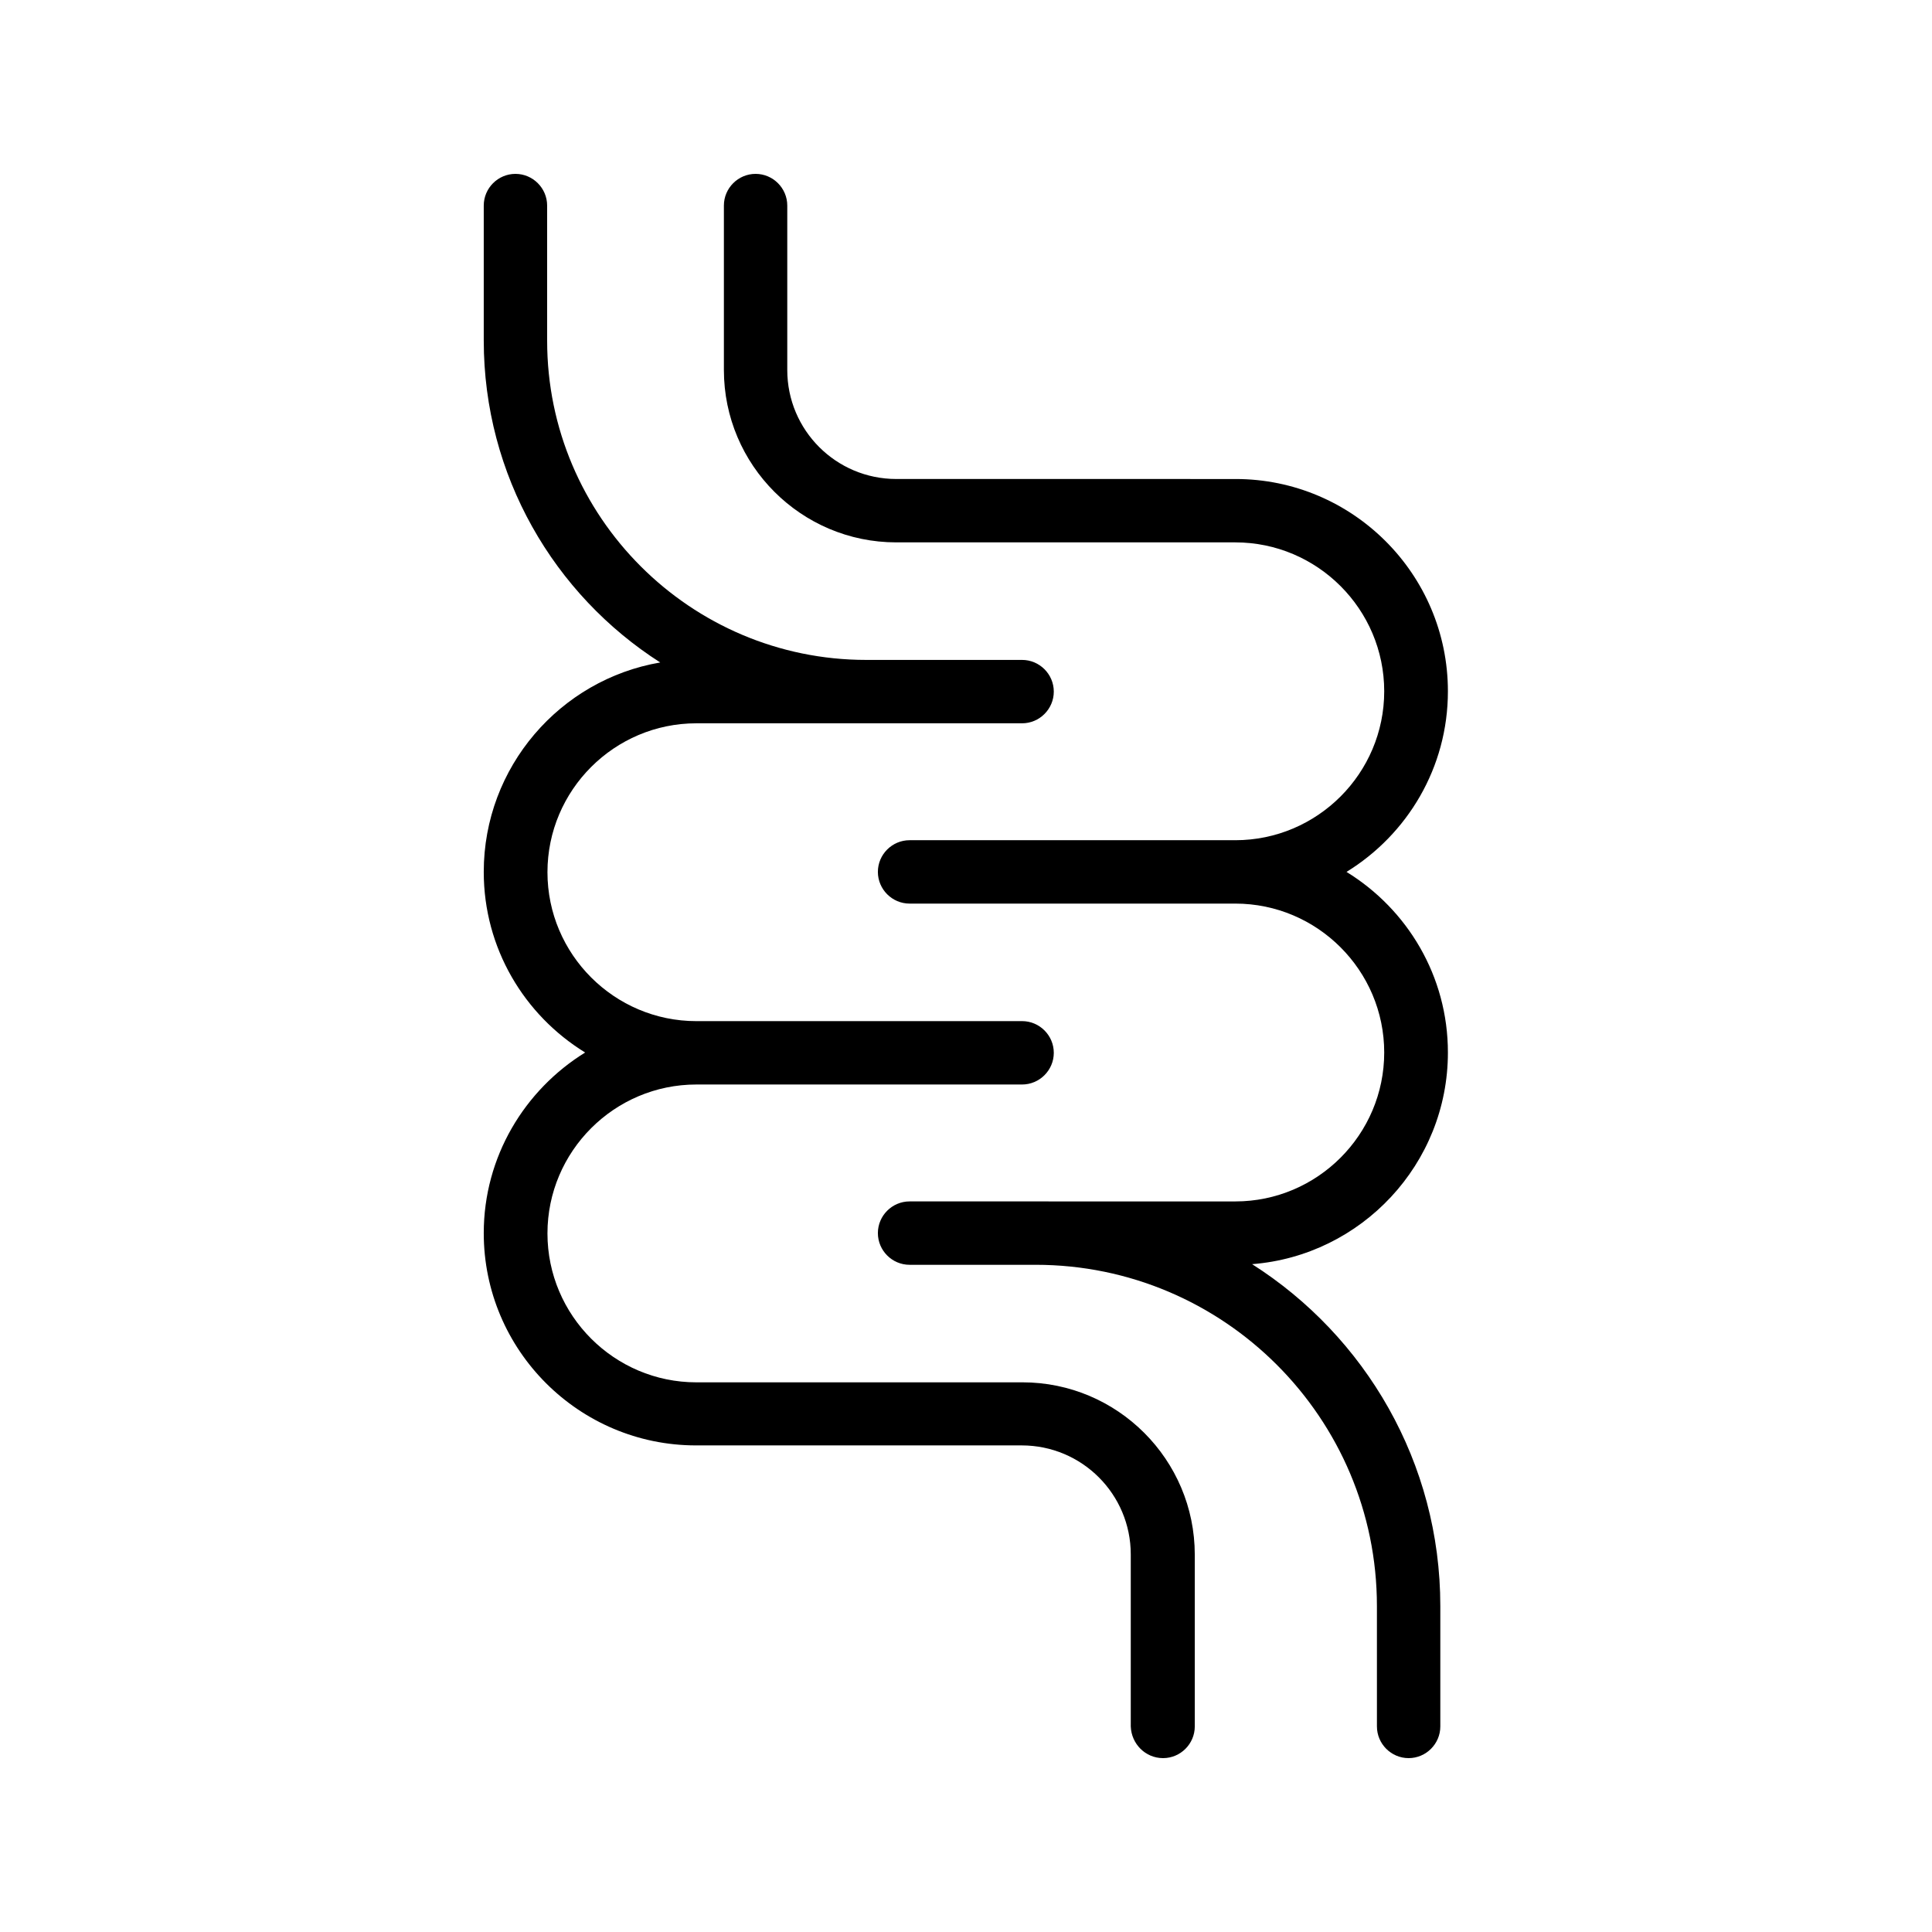
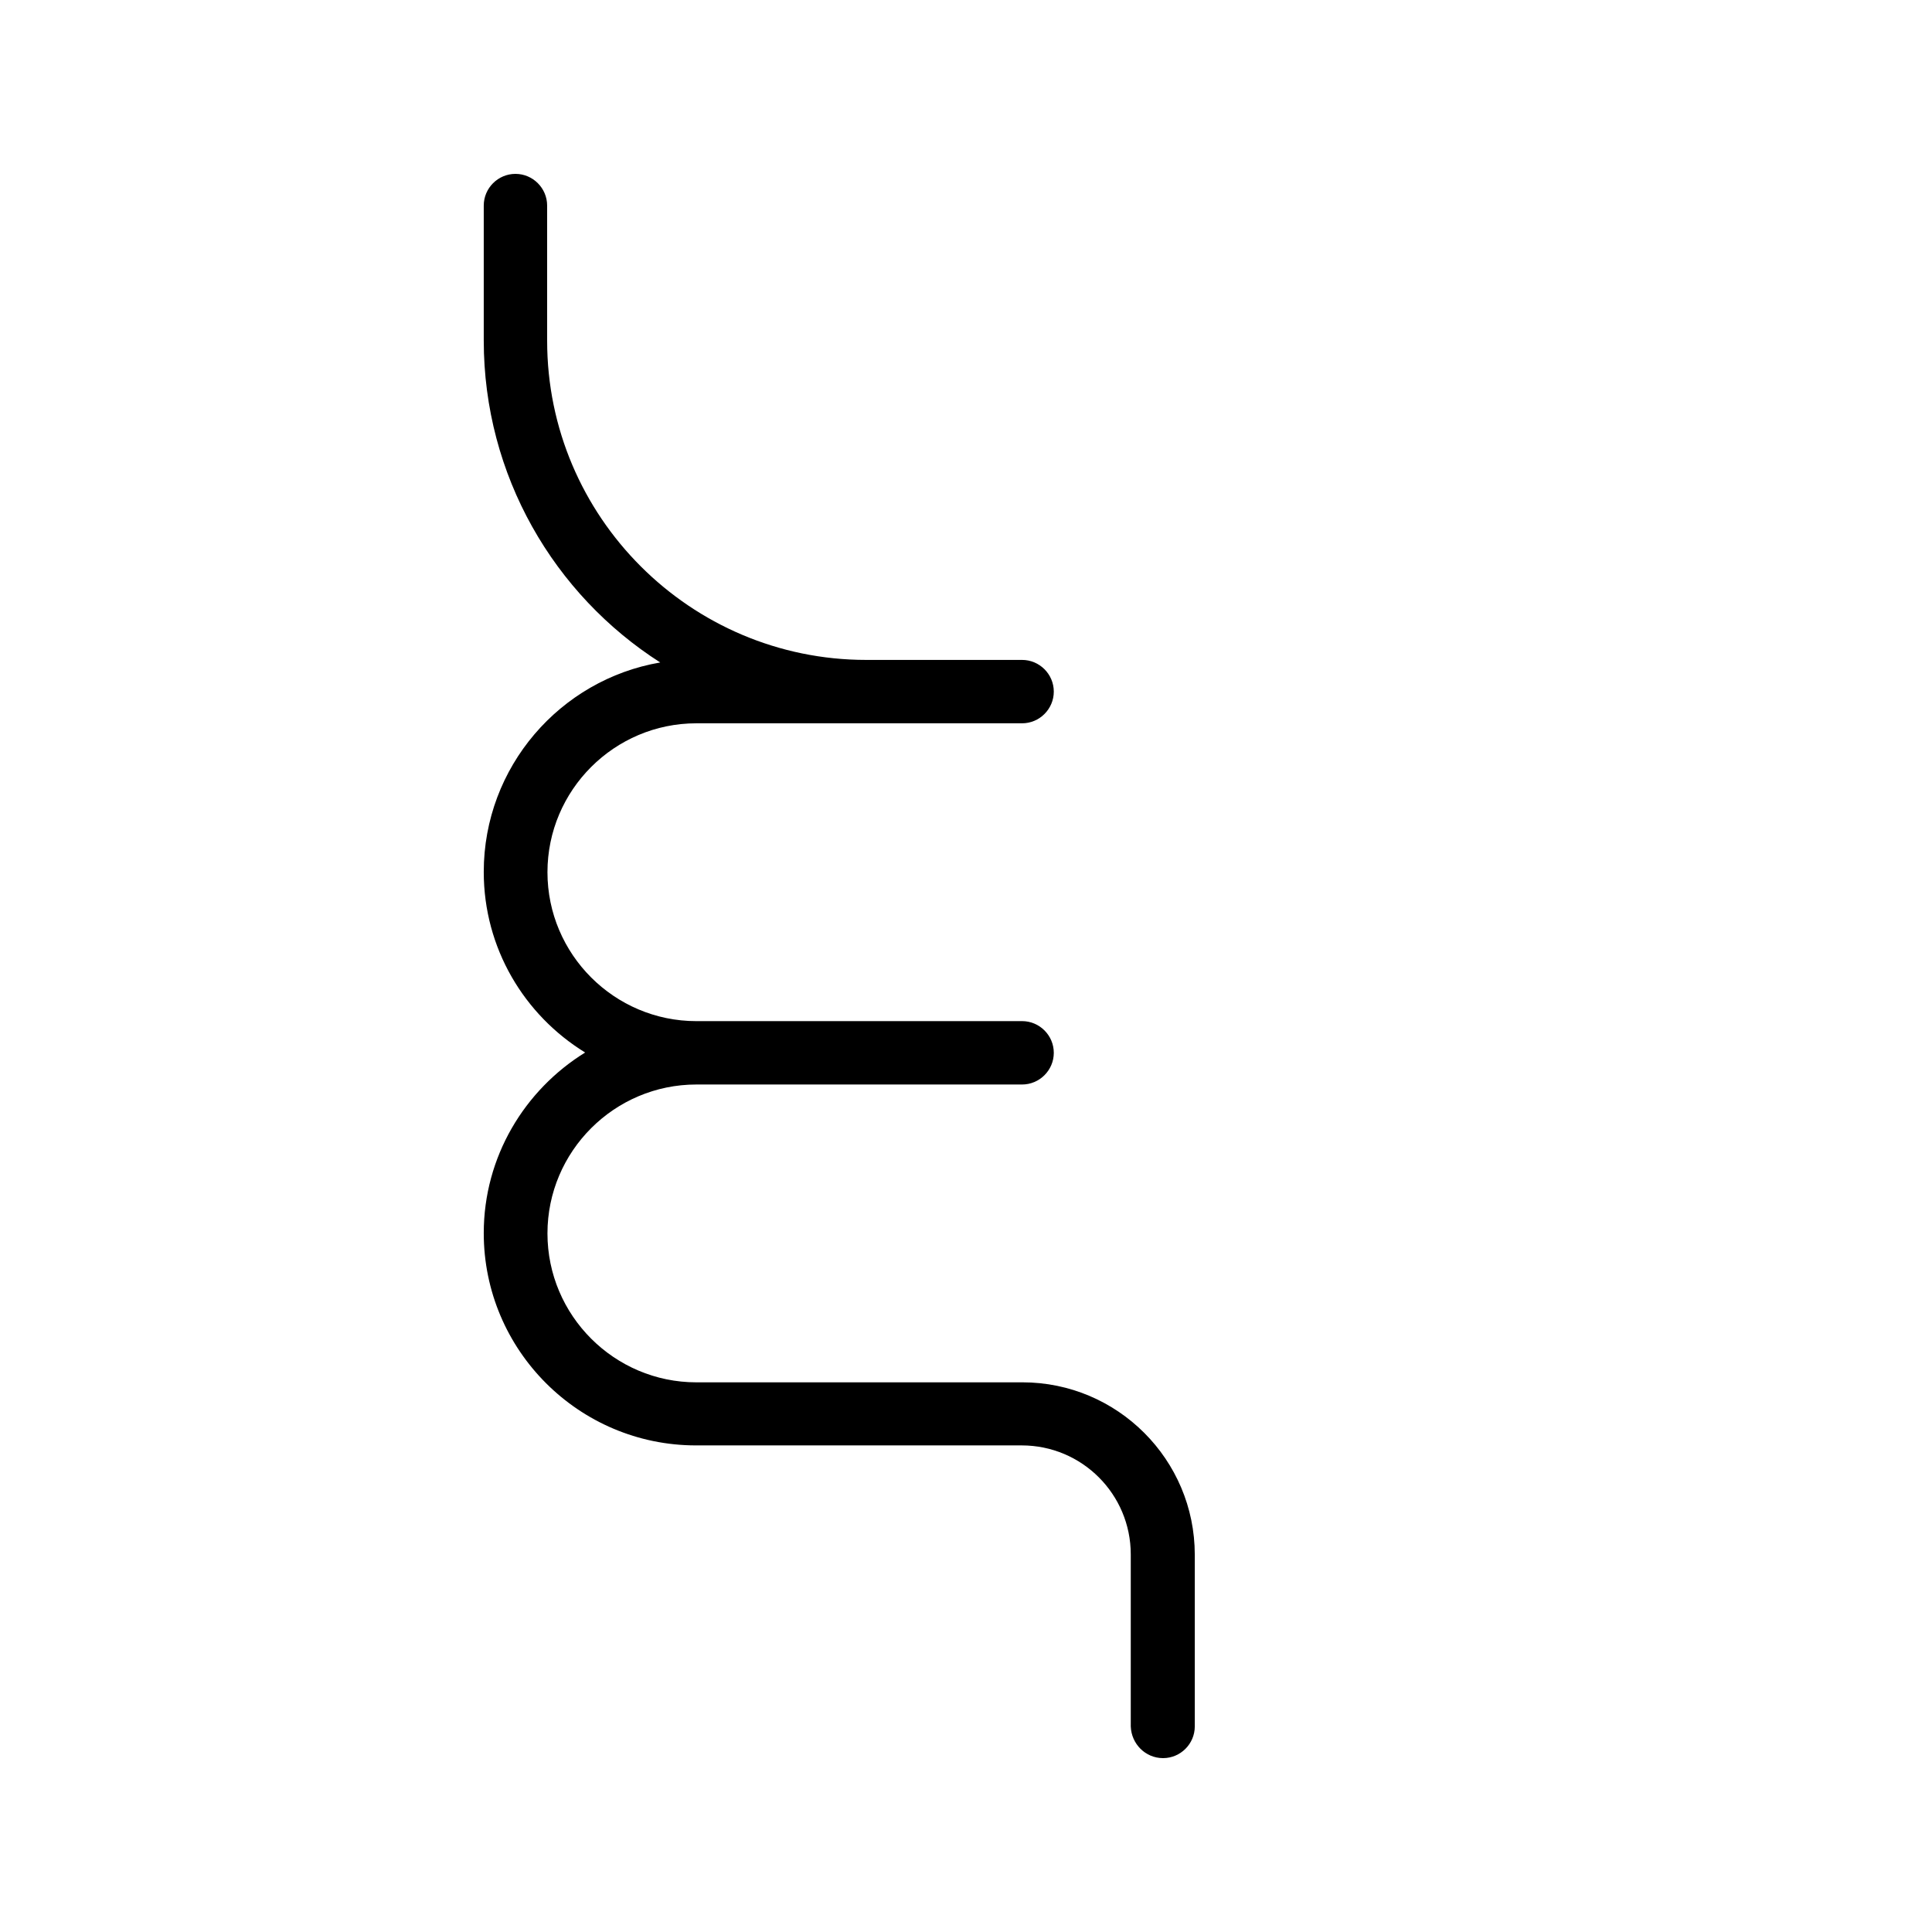
<svg xmlns="http://www.w3.org/2000/svg" fill="#000000" width="800px" height="800px" version="1.1" viewBox="144 144 512 512">
  <g>
    <path d="m452.23 609.92c4.617 0 8.398-3.777 8.398-8.398v-45.512c0-25.191-20.488-45.68-45.68-45.68l-86.402 0.004c-21.746 0-39.465-17.719-39.465-39.465 0-21.746 17.719-39.465 39.465-39.465h86.32c4.617 0 8.398-3.777 8.398-8.398 0-4.617-3.777-8.398-8.398-8.398l-86.32 0.004c-21.746 0-39.465-17.719-39.465-39.465 0-21.746 17.719-39.465 39.465-39.465h86.32c4.617 0 8.398-3.777 8.398-8.398 0-4.617-3.777-8.398-8.398-8.398h-41.312c-46.602 0-84.555-37.953-84.555-84.555l-0.004-35.852c0-4.617-3.777-8.398-8.398-8.398-4.617 0-8.398 3.777-8.398 8.398v35.77c0 35.77 18.641 67.344 46.77 85.312-26.535 4.535-46.77 27.711-46.77 55.504 0 20.238 10.746 37.953 26.871 47.863-16.039 9.91-26.871 27.625-26.871 47.863 0 31.066 25.273 56.258 56.258 56.258h86.32c15.953 0 28.887 12.93 28.887 28.887v45.59c0.168 4.617 3.863 8.395 8.566 8.395z" />
-     <path d="m527.71 327.2c0-31.066-25.273-56.258-56.258-56.258l-89.93-0.004c-15.953 0-28.887-12.93-28.887-28.887v-43.574c0-4.617-3.777-8.398-8.398-8.398-4.617 0-8.398 3.777-8.398 8.398v43.578c0 25.191 20.488 45.68 45.68 45.68h89.848c21.746 0 39.465 17.719 39.465 39.465 0 21.746-17.719 39.465-39.465 39.465h-86.32c-4.617 0-8.398 3.777-8.398 8.398 0 4.617 3.777 8.398 8.398 8.398h86.32c21.746 0 39.465 17.719 39.465 39.465 0 21.746-17.719 39.465-39.465 39.465l-86.32-0.004c-4.617 0-8.398 3.777-8.398 8.398 0 4.617 3.777 8.398 8.398 8.398h33.418c49.879 0 90.434 40.559 90.434 90.434l0.004 31.906c0 4.617 3.777 8.398 8.398 8.398 4.617 0 8.398-3.777 8.398-8.398v-31.906c0-38.039-19.902-71.539-49.879-90.602 28.969-2.266 51.891-26.535 51.891-56.09 0-20.238-10.746-37.953-26.871-47.863 16.121-9.91 26.871-27.629 26.871-47.863z" />
  </g>
</svg>